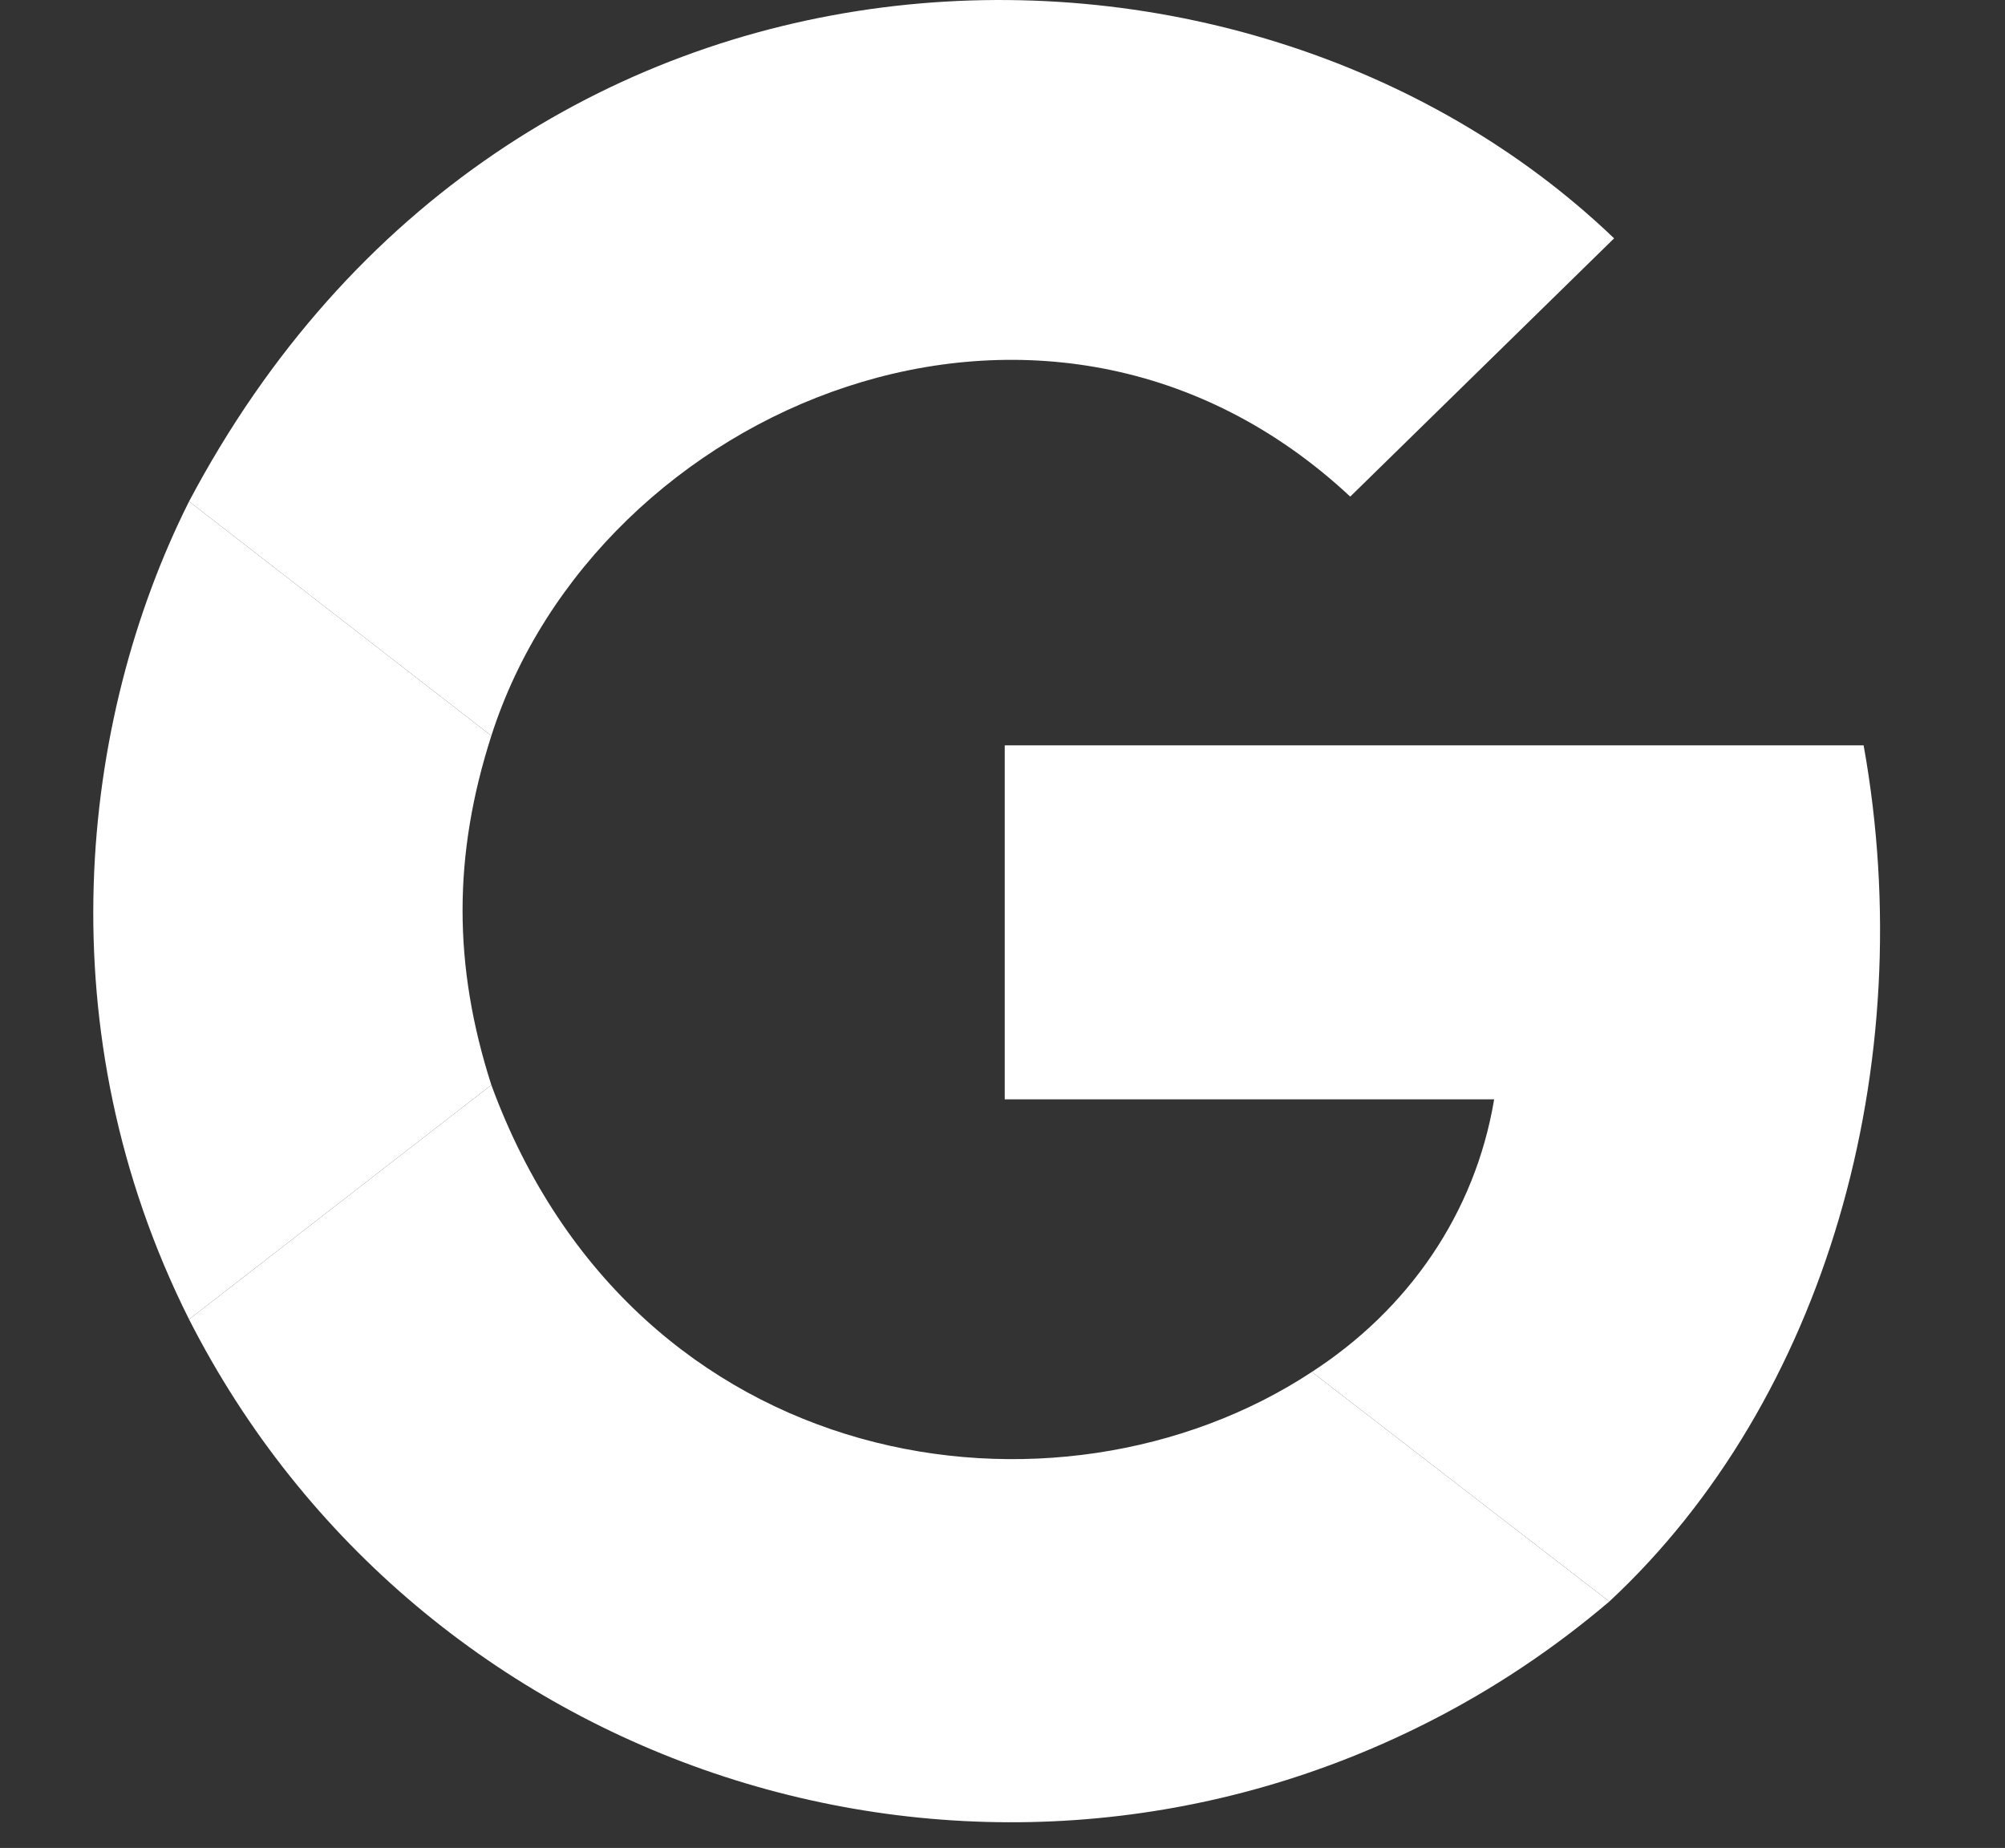
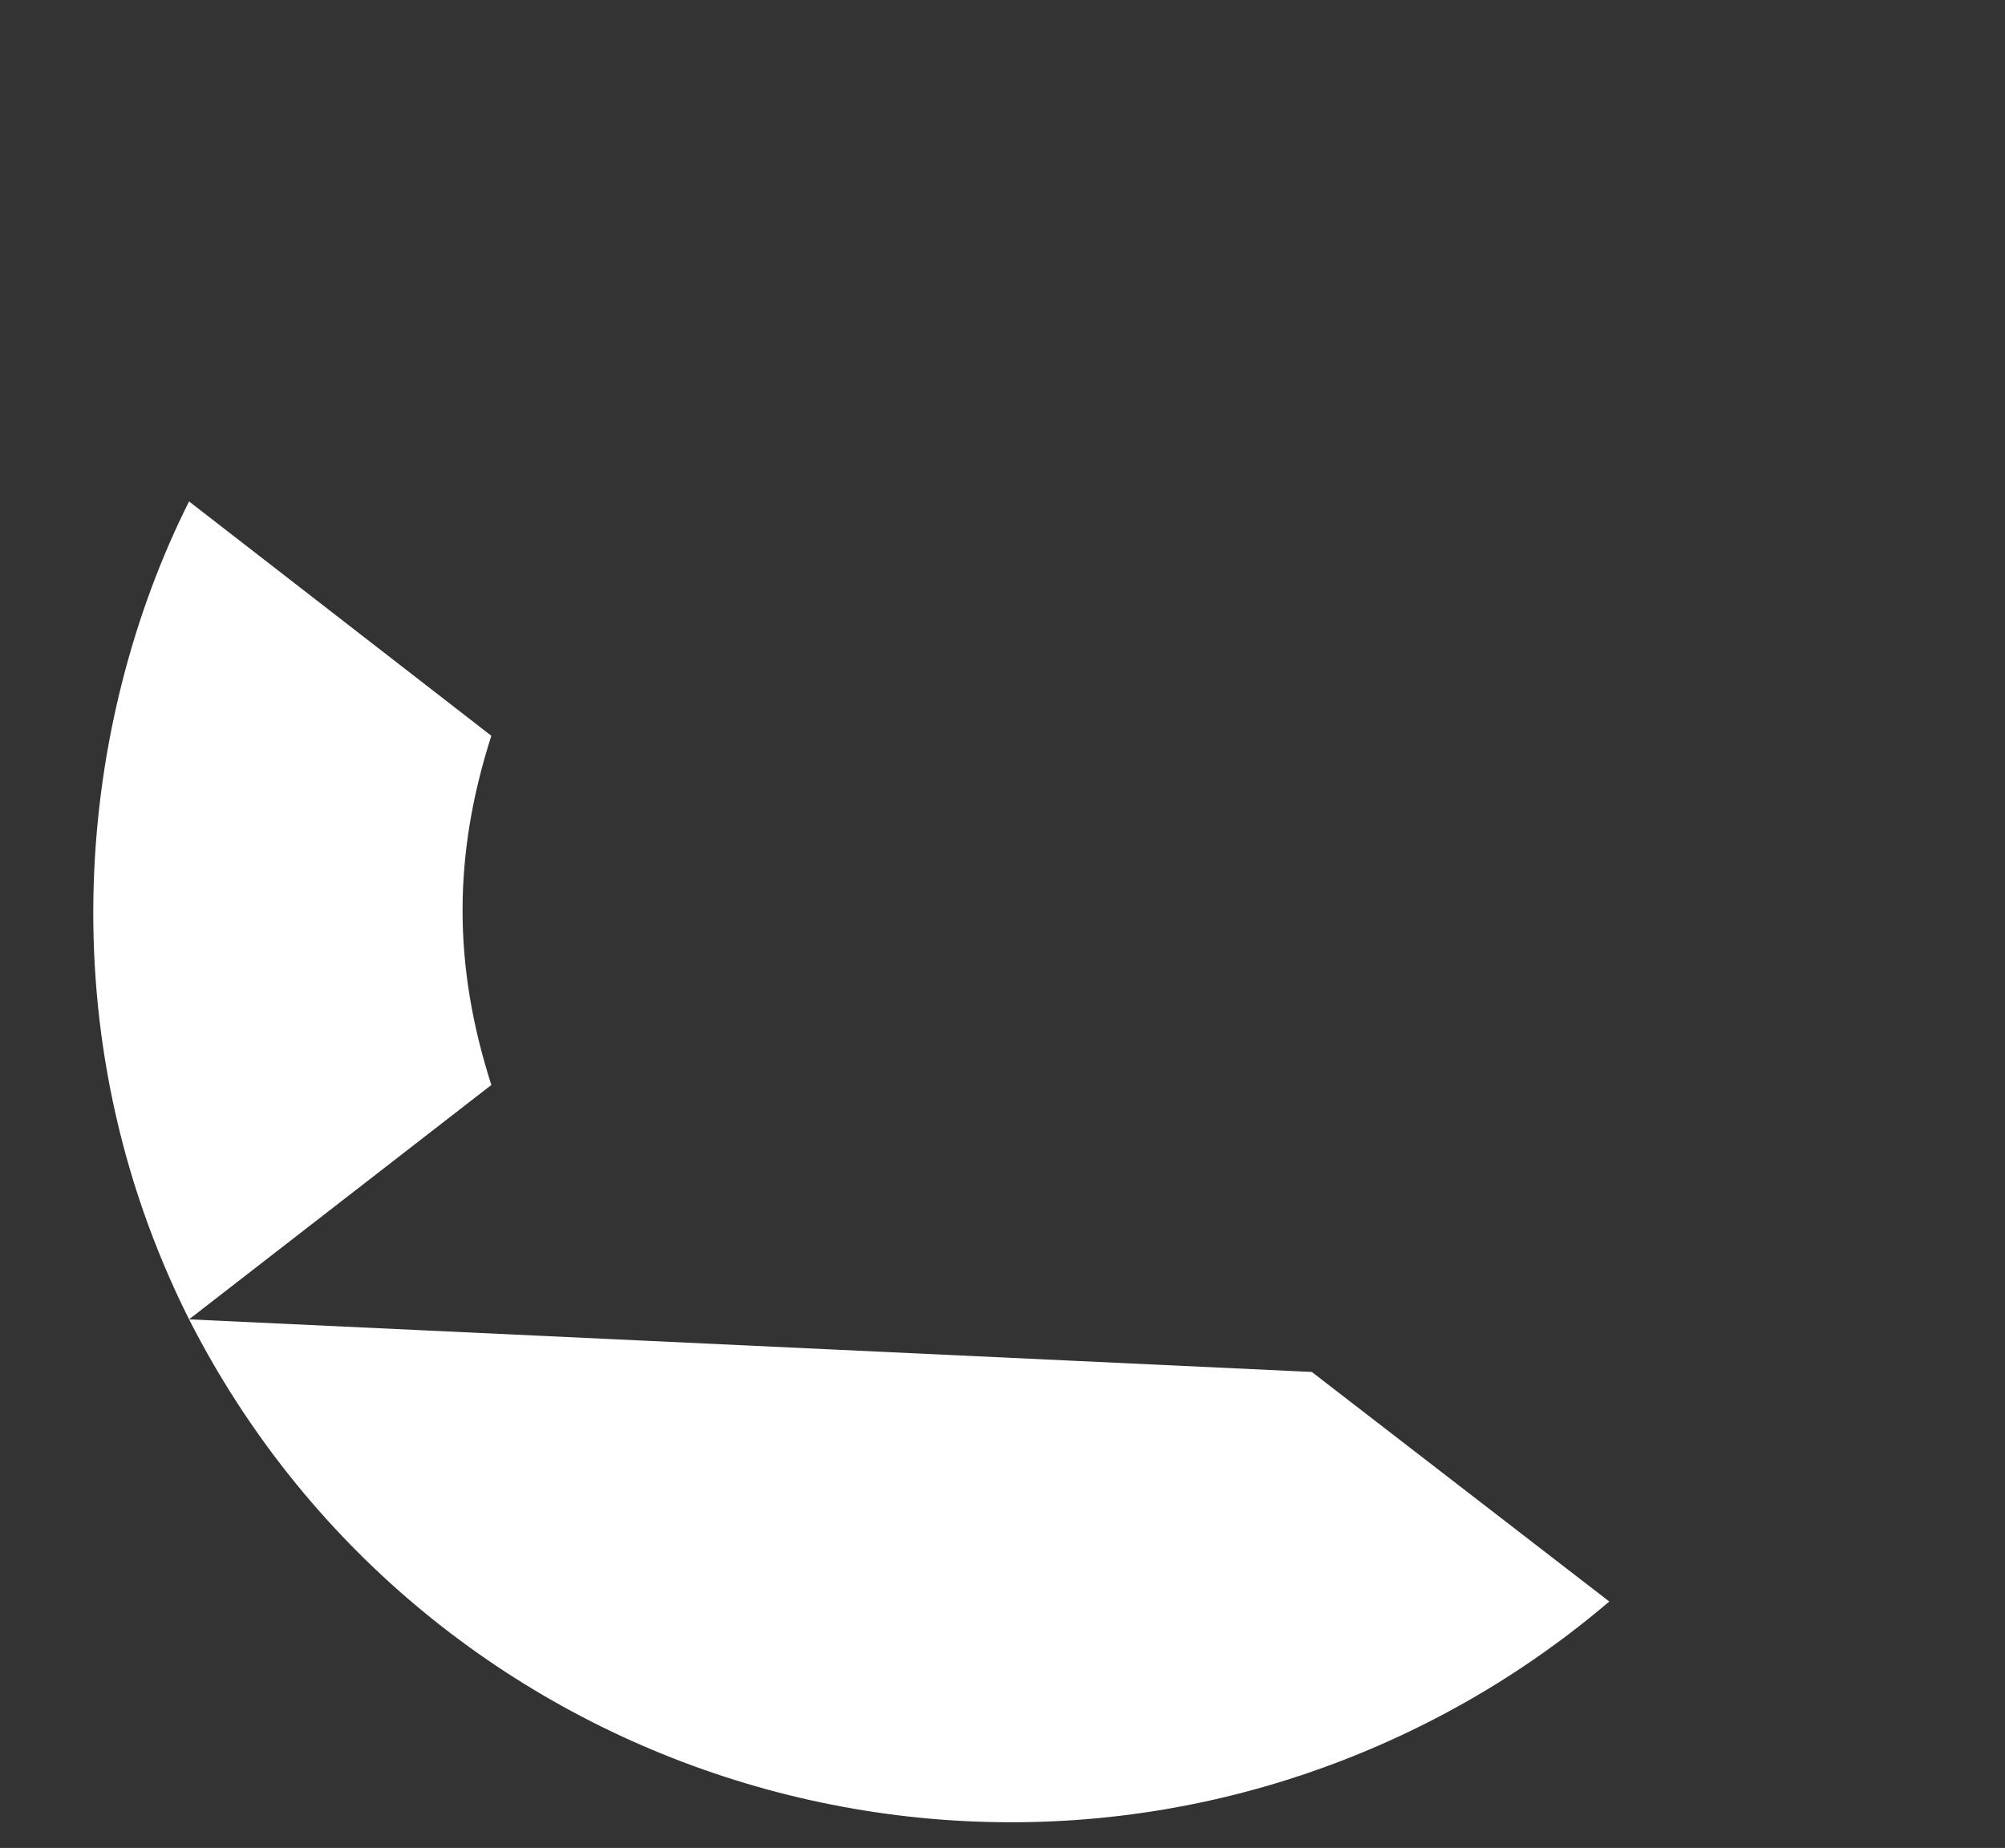
<svg xmlns="http://www.w3.org/2000/svg" width="51" height="47" viewBox="0 0 51 47" fill="none">
  <rect x="0" y="0" width="51" height="47" fill="#333333" stroke="none" />
-   <path d="M40.935 40.733C46.428 35.624 48.869 27.108 47.404 18.957H25.557V27.96H38.006C37.518 30.879 35.809 33.312 33.368 34.894L40.935 40.733Z" fill="white" />
-   <path d="M4.809 33.556C10.667 45.064 24.776 49.651 36.31 43.811C37.969 42.972 39.519 41.938 40.935 40.733L33.368 34.894C26.9 39.152 16.159 37.57 12.498 27.595L4.809 33.556Z" fill="white" />
+   <path d="M4.809 33.556C10.667 45.064 24.776 49.651 36.31 43.811C37.969 42.972 39.519 41.938 40.935 40.733L33.368 34.894L4.809 33.556Z" fill="white" />
  <path d="M12.498 27.595C11.522 24.553 11.522 21.755 12.498 18.714L4.809 12.753C2.002 18.349 1.147 26.256 4.809 33.556L12.498 27.595Z" fill="white" />
-   <path d="M12.498 18.714C15.183 10.32 26.655 5.454 34.345 12.631L41.057 6.062C31.537 -3.062 12.986 -2.697 4.809 12.753L12.498 18.714Z" fill="white" />
</svg>